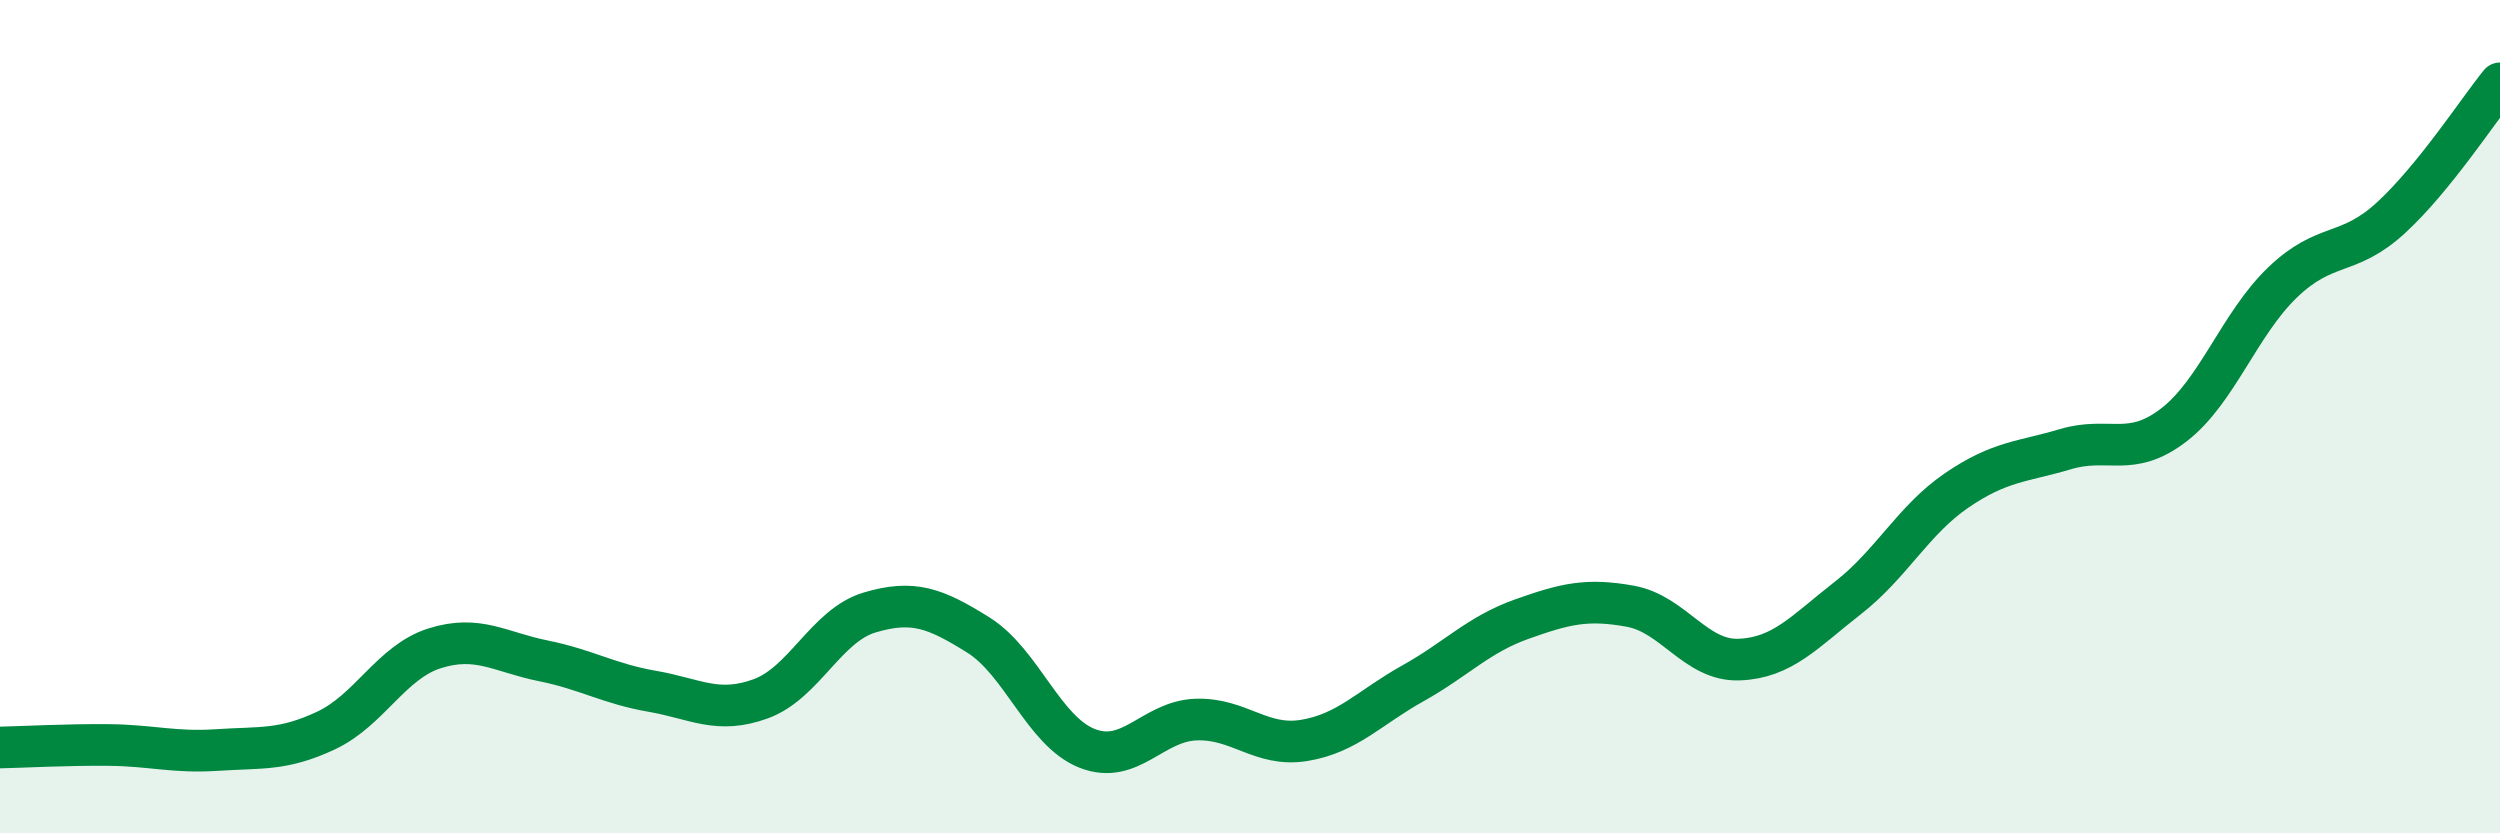
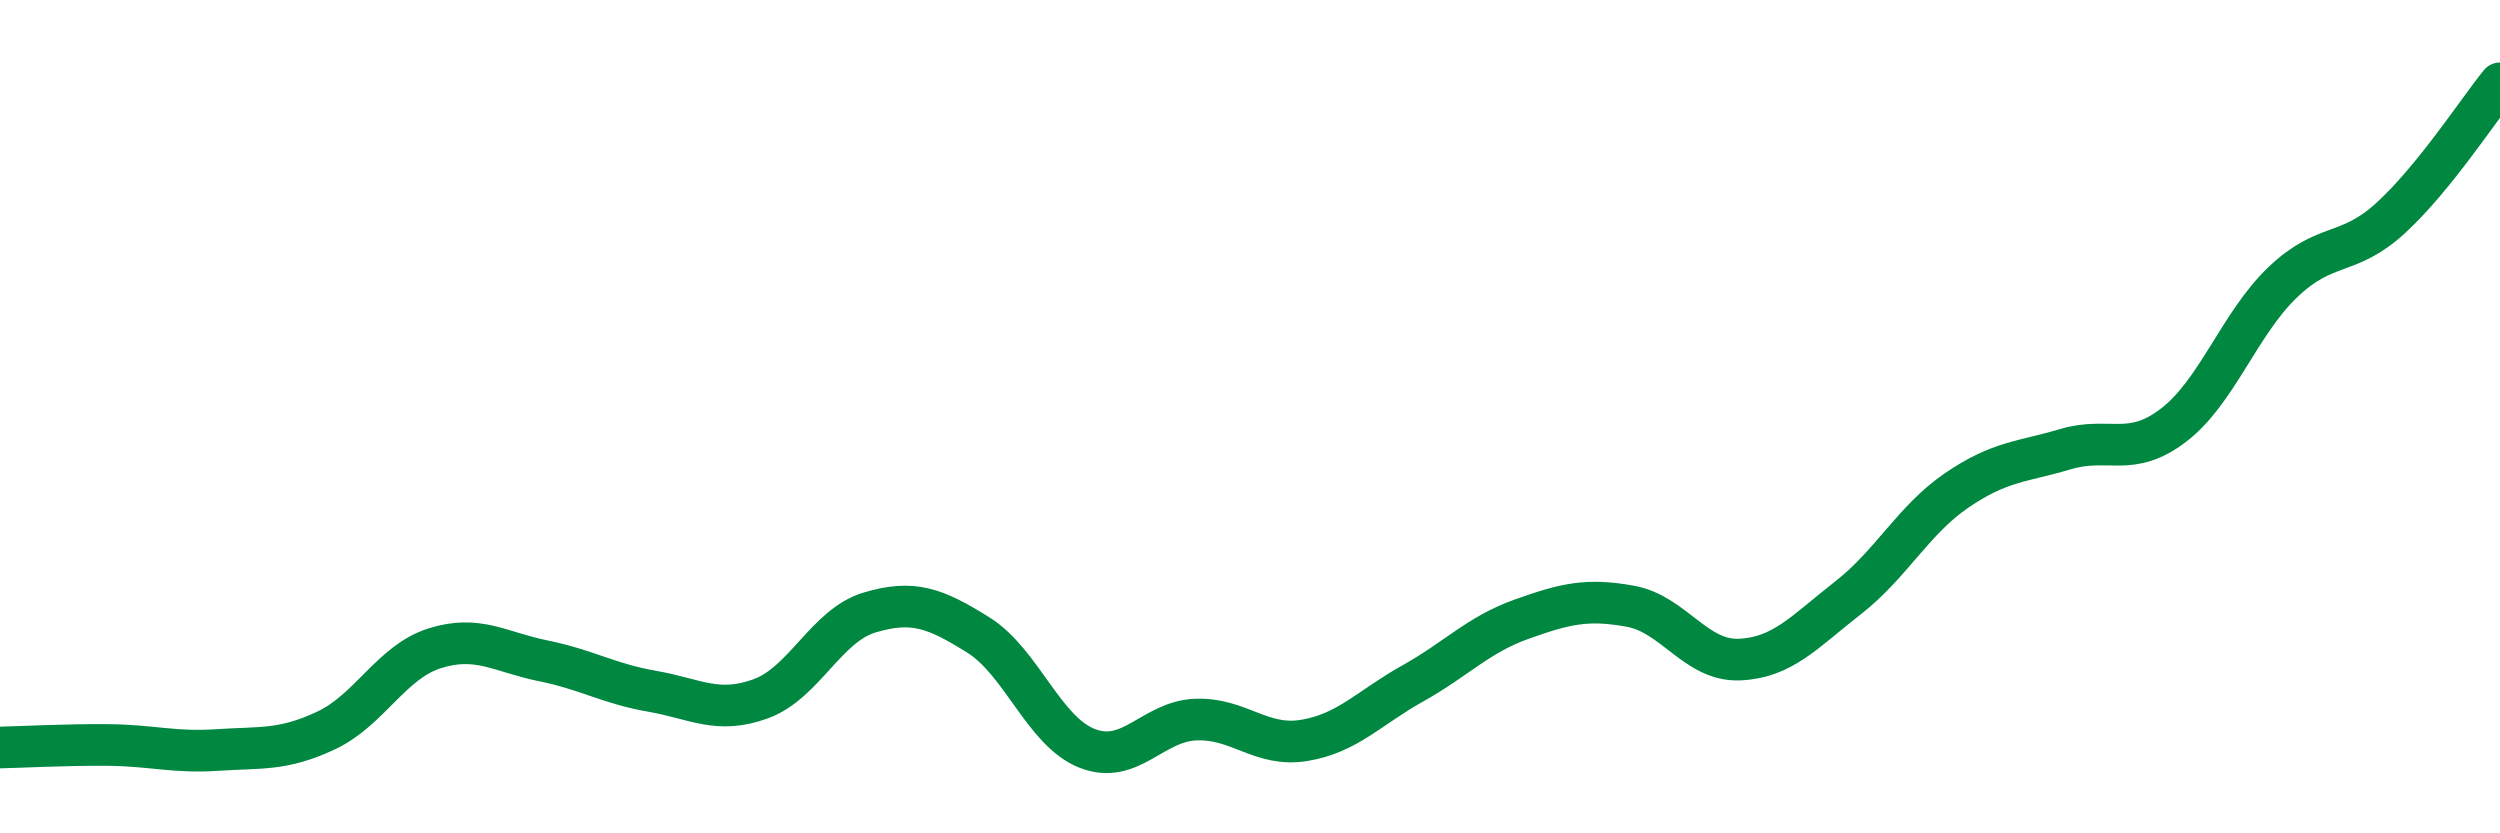
<svg xmlns="http://www.w3.org/2000/svg" width="60" height="20" viewBox="0 0 60 20">
-   <path d="M 0,17.94 C 0.52,17.93 1.57,17.87 2.61,17.88 C 3.65,17.89 4.18,18.07 5.22,18 C 6.26,17.93 6.79,18.02 7.83,17.53 C 8.87,17.04 9.39,15.89 10.43,15.56 C 11.47,15.23 12,15.65 13.04,15.86 C 14.08,16.07 14.61,16.41 15.65,16.59 C 16.69,16.77 17.22,17.15 18.26,16.77 C 19.3,16.39 19.83,15.01 20.87,14.7 C 21.91,14.39 22.44,14.59 23.48,15.24 C 24.52,15.89 25.05,17.55 26.09,17.96 C 27.13,18.37 27.66,17.31 28.7,17.27 C 29.74,17.23 30.26,17.94 31.3,17.77 C 32.34,17.6 32.87,16.98 33.91,16.4 C 34.95,15.82 35.48,15.23 36.52,14.86 C 37.56,14.49 38.09,14.36 39.13,14.55 C 40.17,14.74 40.7,15.87 41.74,15.83 C 42.78,15.79 43.31,15.16 44.35,14.35 C 45.39,13.54 45.92,12.48 46.96,11.77 C 48,11.06 48.53,11.09 49.57,10.78 C 50.61,10.47 51.13,11 52.17,10.2 C 53.21,9.4 53.74,7.78 54.78,6.78 C 55.82,5.78 56.35,6.18 57.39,5.22 C 58.43,4.26 59.48,2.64 60,2L60 20L0 20Z" fill="#008740" opacity="0.1" stroke-linecap="round" stroke-linejoin="round" />
  <path d="M 0,17.94 C 0.52,17.93 1.57,17.87 2.61,17.88 C 3.65,17.89 4.18,18.07 5.22,18 C 6.26,17.93 6.79,18.02 7.83,17.53 C 8.87,17.04 9.39,15.89 10.43,15.56 C 11.47,15.23 12,15.65 13.04,15.86 C 14.08,16.07 14.61,16.41 15.65,16.59 C 16.69,16.77 17.22,17.15 18.26,16.77 C 19.3,16.39 19.83,15.01 20.87,14.7 C 21.91,14.39 22.44,14.59 23.48,15.24 C 24.52,15.89 25.05,17.55 26.09,17.96 C 27.13,18.37 27.66,17.31 28.7,17.27 C 29.74,17.23 30.26,17.94 31.3,17.77 C 32.34,17.6 32.87,16.98 33.91,16.4 C 34.95,15.82 35.48,15.23 36.52,14.86 C 37.56,14.49 38.09,14.36 39.13,14.55 C 40.17,14.74 40.7,15.87 41.74,15.83 C 42.78,15.79 43.31,15.16 44.35,14.35 C 45.39,13.54 45.92,12.48 46.96,11.77 C 48,11.06 48.53,11.09 49.57,10.78 C 50.61,10.47 51.13,11 52.17,10.2 C 53.21,9.4 53.74,7.78 54.78,6.78 C 55.82,5.78 56.35,6.18 57.39,5.22 C 58.43,4.26 59.48,2.64 60,2" stroke="#008740" stroke-width="1" fill="none" stroke-linecap="round" stroke-linejoin="round" />
</svg>